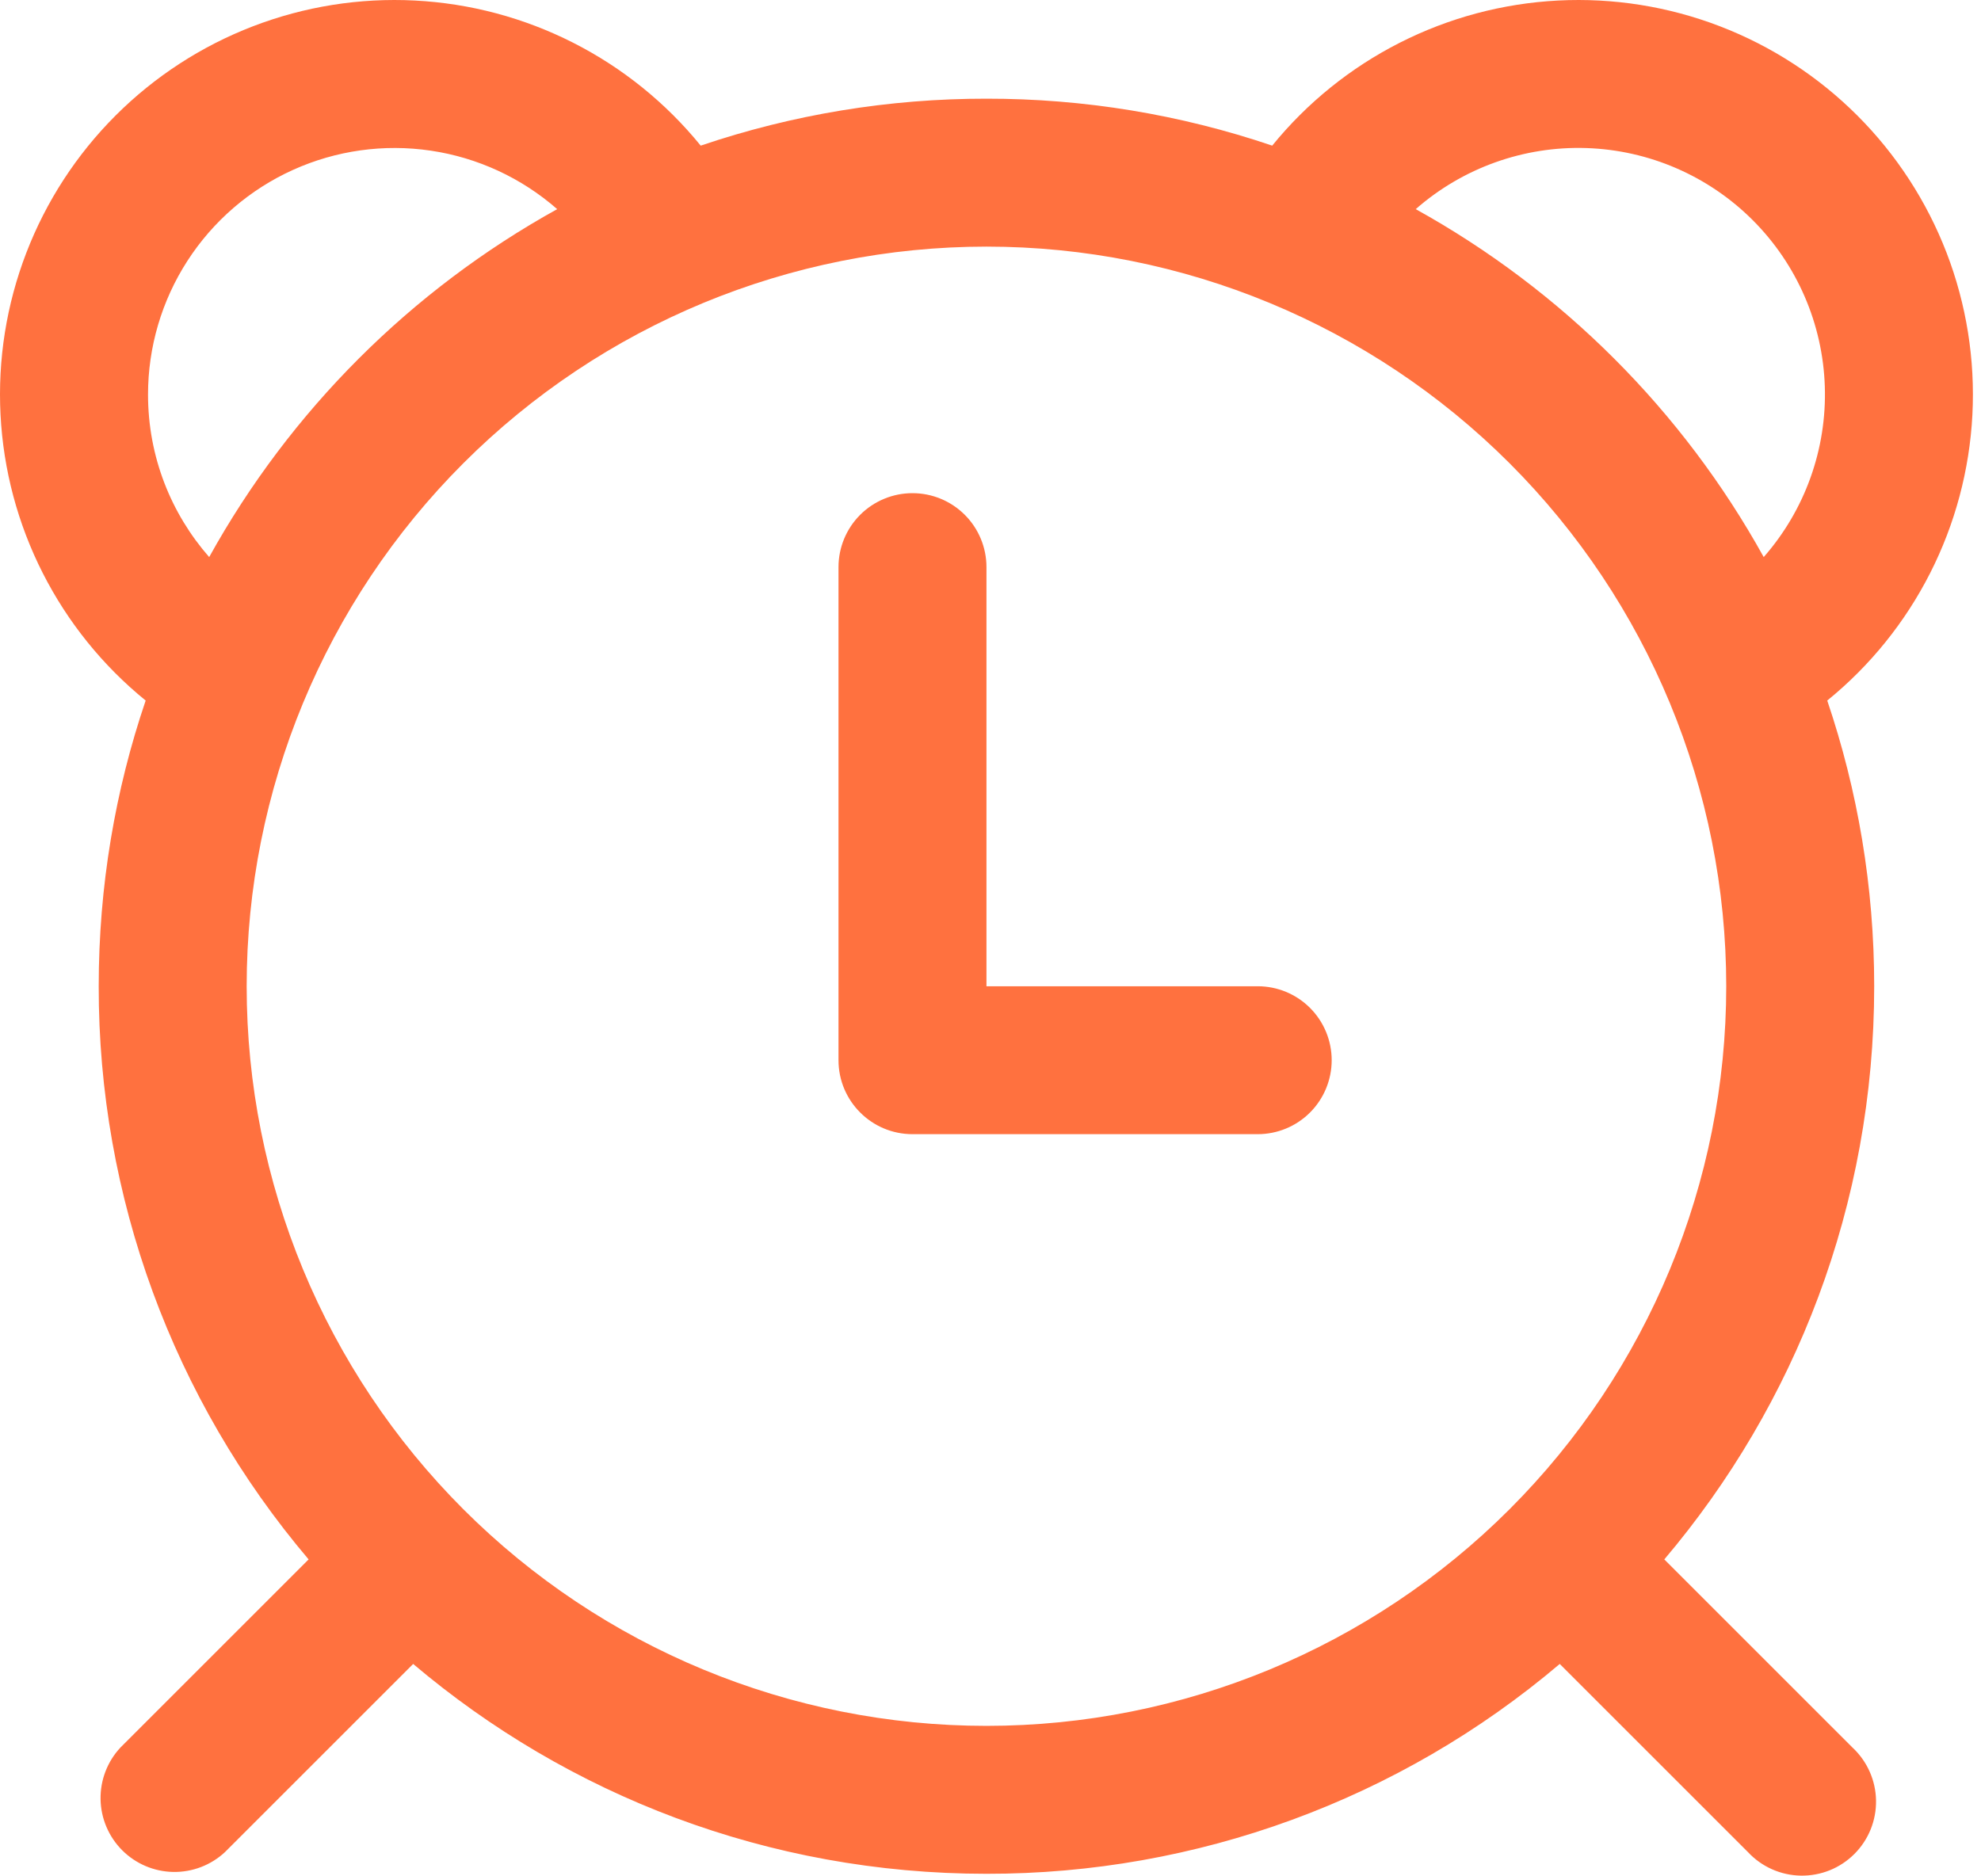
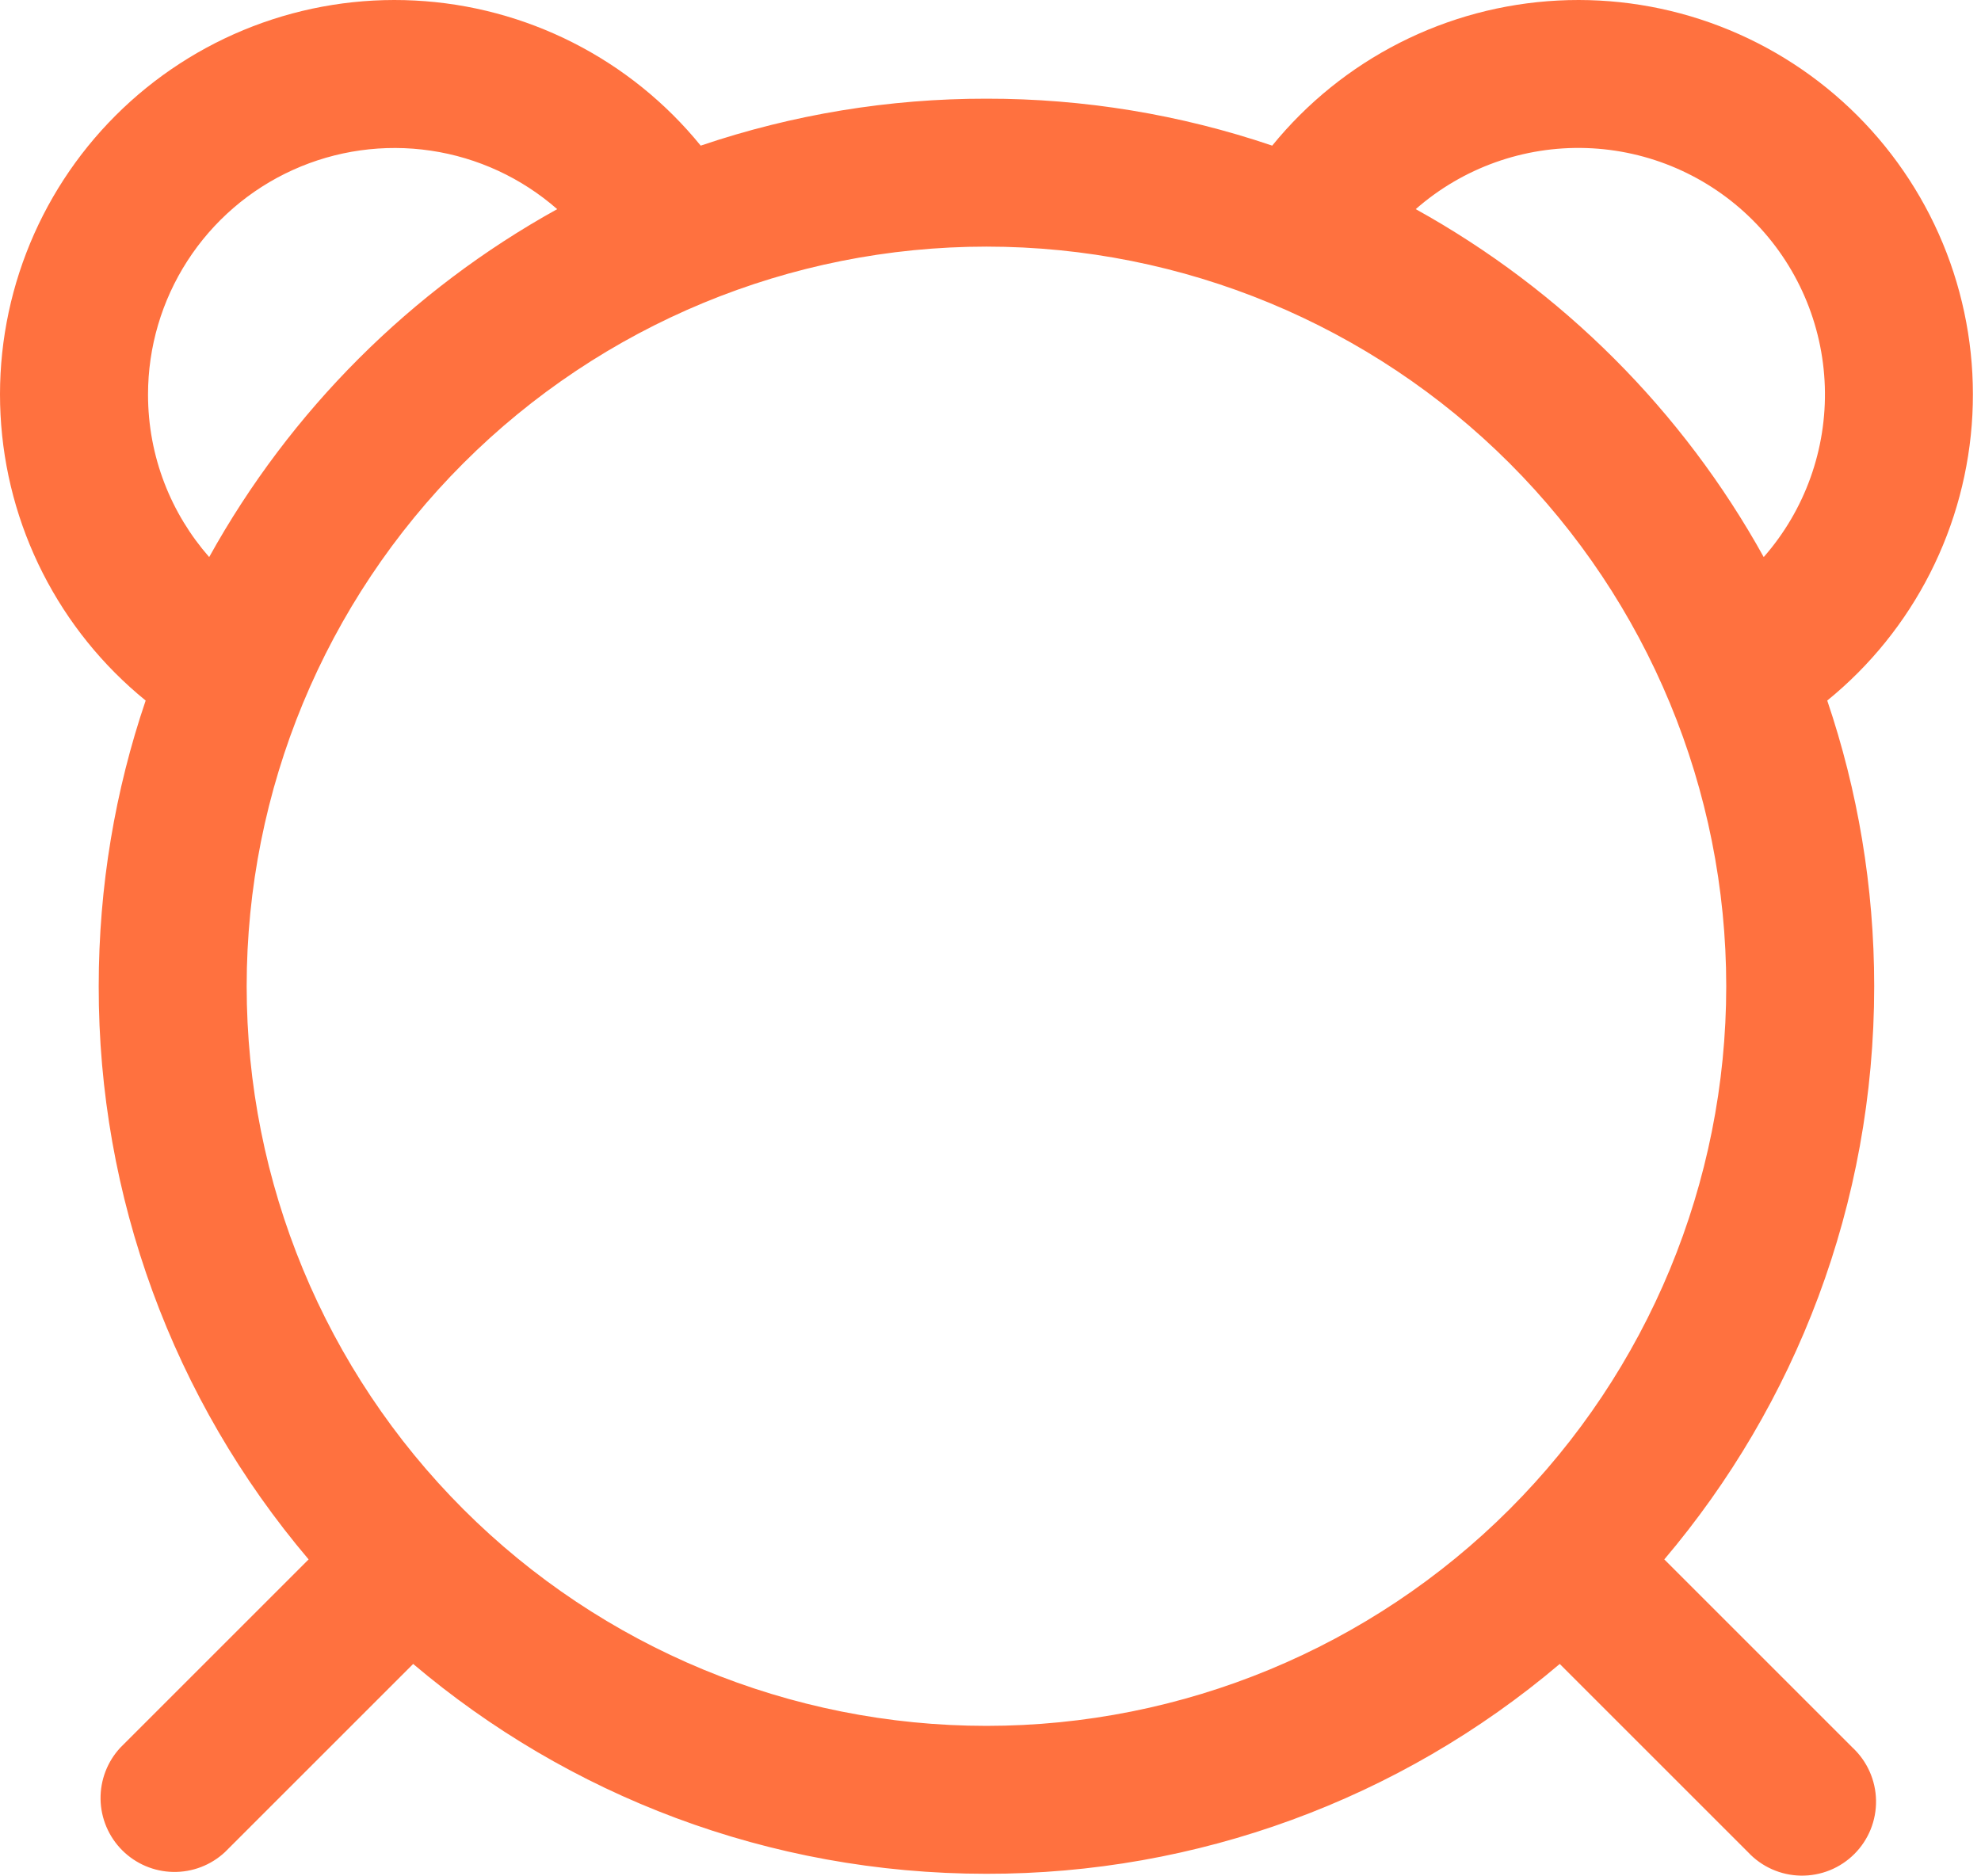
<svg xmlns="http://www.w3.org/2000/svg" width="151" height="143" viewBox="0 0 151 143" fill="none">
-   <path d="M73.54 39.25C74.598 40.308 75.192 41.742 75.192 43.238V75.192H95.868C97.364 75.192 98.798 75.786 99.855 76.843C100.913 77.901 101.507 79.335 101.507 80.831C101.507 82.326 100.913 83.761 99.855 84.818C98.798 85.876 97.364 86.47 95.868 86.47H69.553C66.44 86.47 63.914 83.944 63.914 80.831V43.238C63.914 41.742 64.508 40.308 65.565 39.25C66.623 38.193 68.057 37.599 69.553 37.599C71.048 37.599 72.483 38.193 73.54 39.25Z" fill="#FF713F" />
  <path fill-rule="evenodd" clip-rule="evenodd" d="M3.258 43.689C5.164 47.443 7.836 50.755 11.103 53.41C8.78 60.245 7.524 67.575 7.524 75.192C7.5 91.195 13.171 106.685 23.524 118.89L9.178 133.235C8.182 134.304 7.64 135.718 7.665 137.179C7.691 138.64 8.283 140.034 9.316 141.067C10.349 142.1 11.743 142.692 13.204 142.718C14.665 142.744 16.079 142.201 17.148 141.205L31.493 126.86C43.283 136.844 58.538 142.859 75.192 142.859C91.195 142.883 106.685 137.212 118.89 126.86L133.236 141.205C133.752 141.759 134.374 142.204 135.066 142.512C135.758 142.82 136.504 142.986 137.262 142.999C138.019 143.012 138.771 142.873 139.473 142.59C140.175 142.306 140.813 141.884 141.348 141.348C141.884 140.813 142.306 140.175 142.59 139.473C142.873 138.771 143.012 138.019 142.999 137.262C142.986 136.504 142.82 135.758 142.512 135.066C142.204 134.374 141.759 133.752 141.205 133.235L126.86 118.89C136.844 107.101 142.859 91.845 142.859 75.192C142.859 67.575 141.596 60.252 139.28 53.41C142.547 50.755 145.219 47.443 147.125 43.689C149.031 39.935 150.127 35.824 150.344 31.619C150.56 27.415 149.891 23.213 148.381 19.283C146.87 15.354 144.551 11.785 141.575 8.809C138.598 5.832 135.029 3.513 131.1 2.003C127.171 0.492 122.968 -0.177 118.764 0.04C114.56 0.256 110.448 1.352 106.694 3.258C102.94 5.164 99.629 7.836 96.973 11.103C89.958 8.724 82.599 7.515 75.192 7.524C67.784 7.515 60.425 8.724 53.41 11.103C50.755 7.836 47.443 5.164 43.689 3.258C39.935 1.352 35.824 0.256 31.619 0.04C27.415 -0.177 23.213 0.492 19.283 2.003C15.354 3.513 11.785 5.832 8.809 8.809C5.832 11.785 3.513 15.354 2.003 19.283C0.492 23.213 -0.177 27.415 0.04 31.619C0.256 35.824 1.352 39.935 3.258 43.689ZM15.945 42.471C13.043 39.162 11.283 34.824 11.283 30.08C11.283 26.467 12.324 22.931 14.281 19.895C16.239 16.858 19.03 14.45 22.32 12.959C25.611 11.468 29.261 10.956 32.835 11.486C36.409 12.015 39.754 13.563 42.471 15.945C31.316 22.124 22.124 31.316 15.945 42.471ZM139.095 29.461C139.251 34.232 137.586 38.883 134.438 42.471C128.259 31.316 119.067 22.124 107.913 15.945C111.501 12.797 116.152 11.133 120.922 11.288C125.692 11.444 130.225 13.409 133.6 16.784C136.975 20.159 138.939 24.691 139.095 29.461ZM35.318 115.065C24.743 104.49 18.802 90.147 18.802 75.192C18.802 60.236 24.743 45.893 35.318 35.318C45.893 24.743 60.236 18.802 75.192 18.802C90.147 18.802 104.49 24.743 115.065 35.318C125.64 45.893 131.581 60.236 131.581 75.192C131.581 90.147 125.64 104.49 115.065 115.065C104.49 125.64 90.147 131.581 75.192 131.581C60.236 131.581 45.893 125.64 35.318 115.065Z" fill="#FF713F" />
</svg>